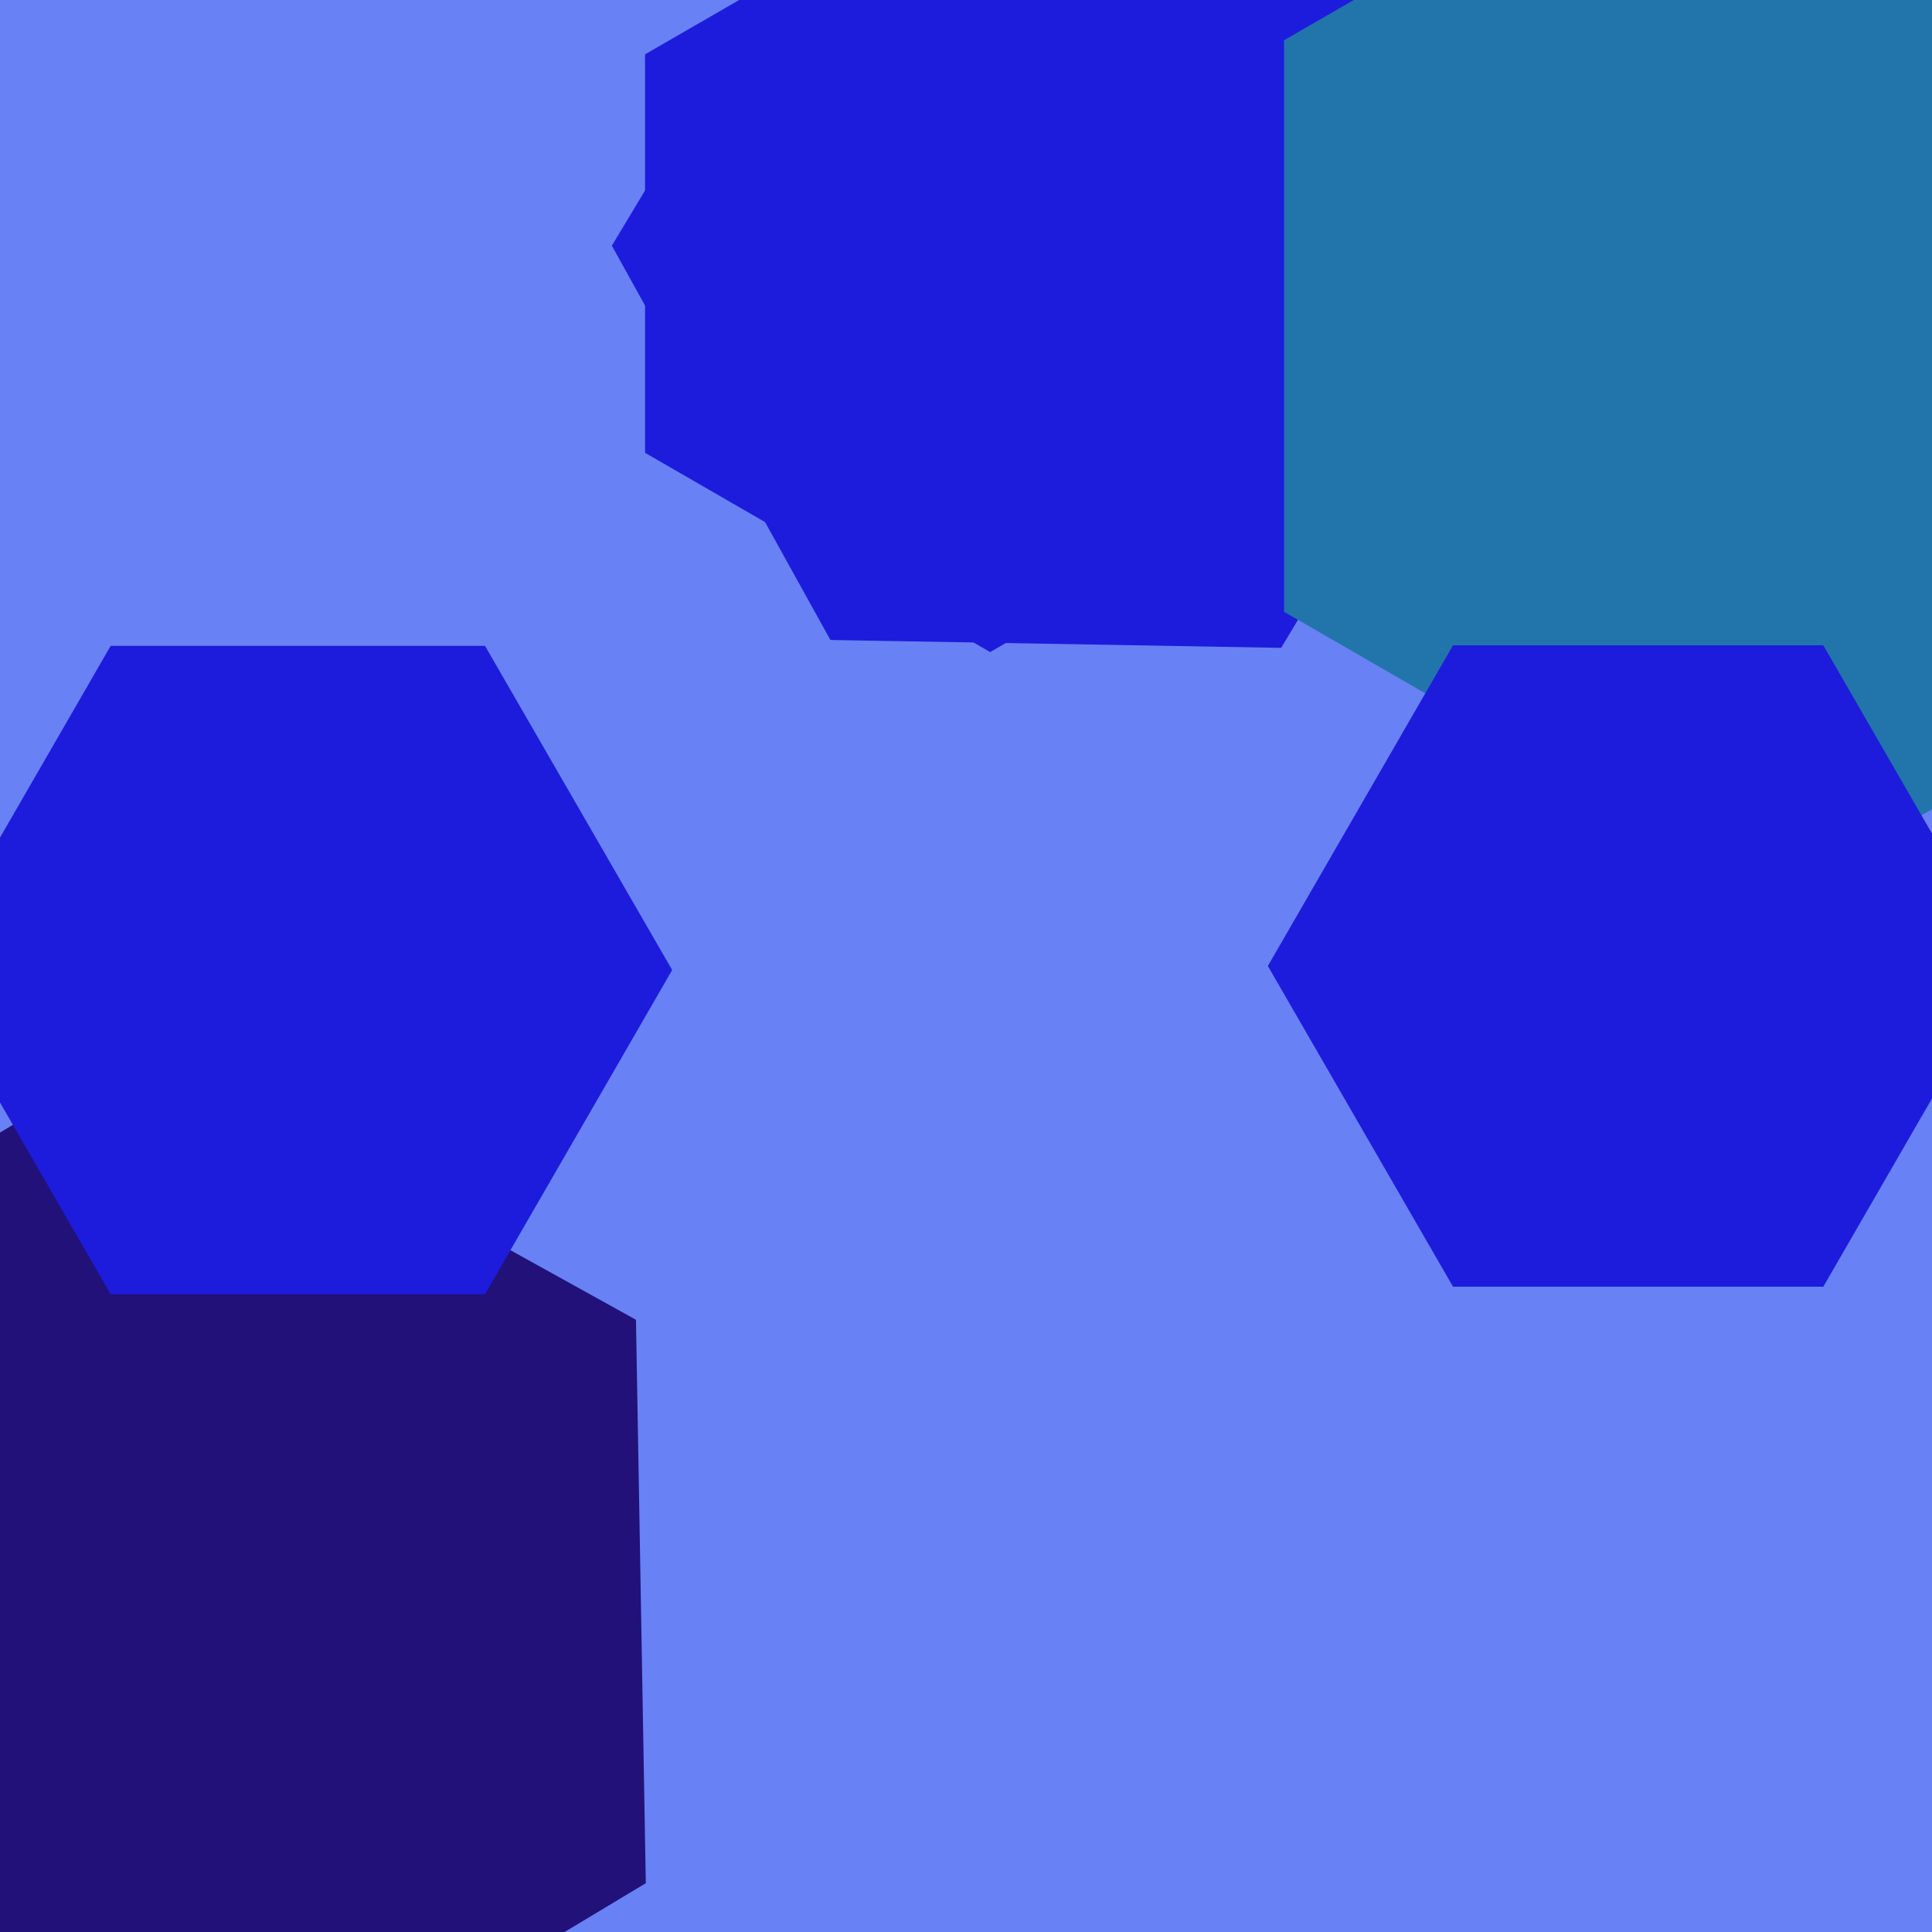
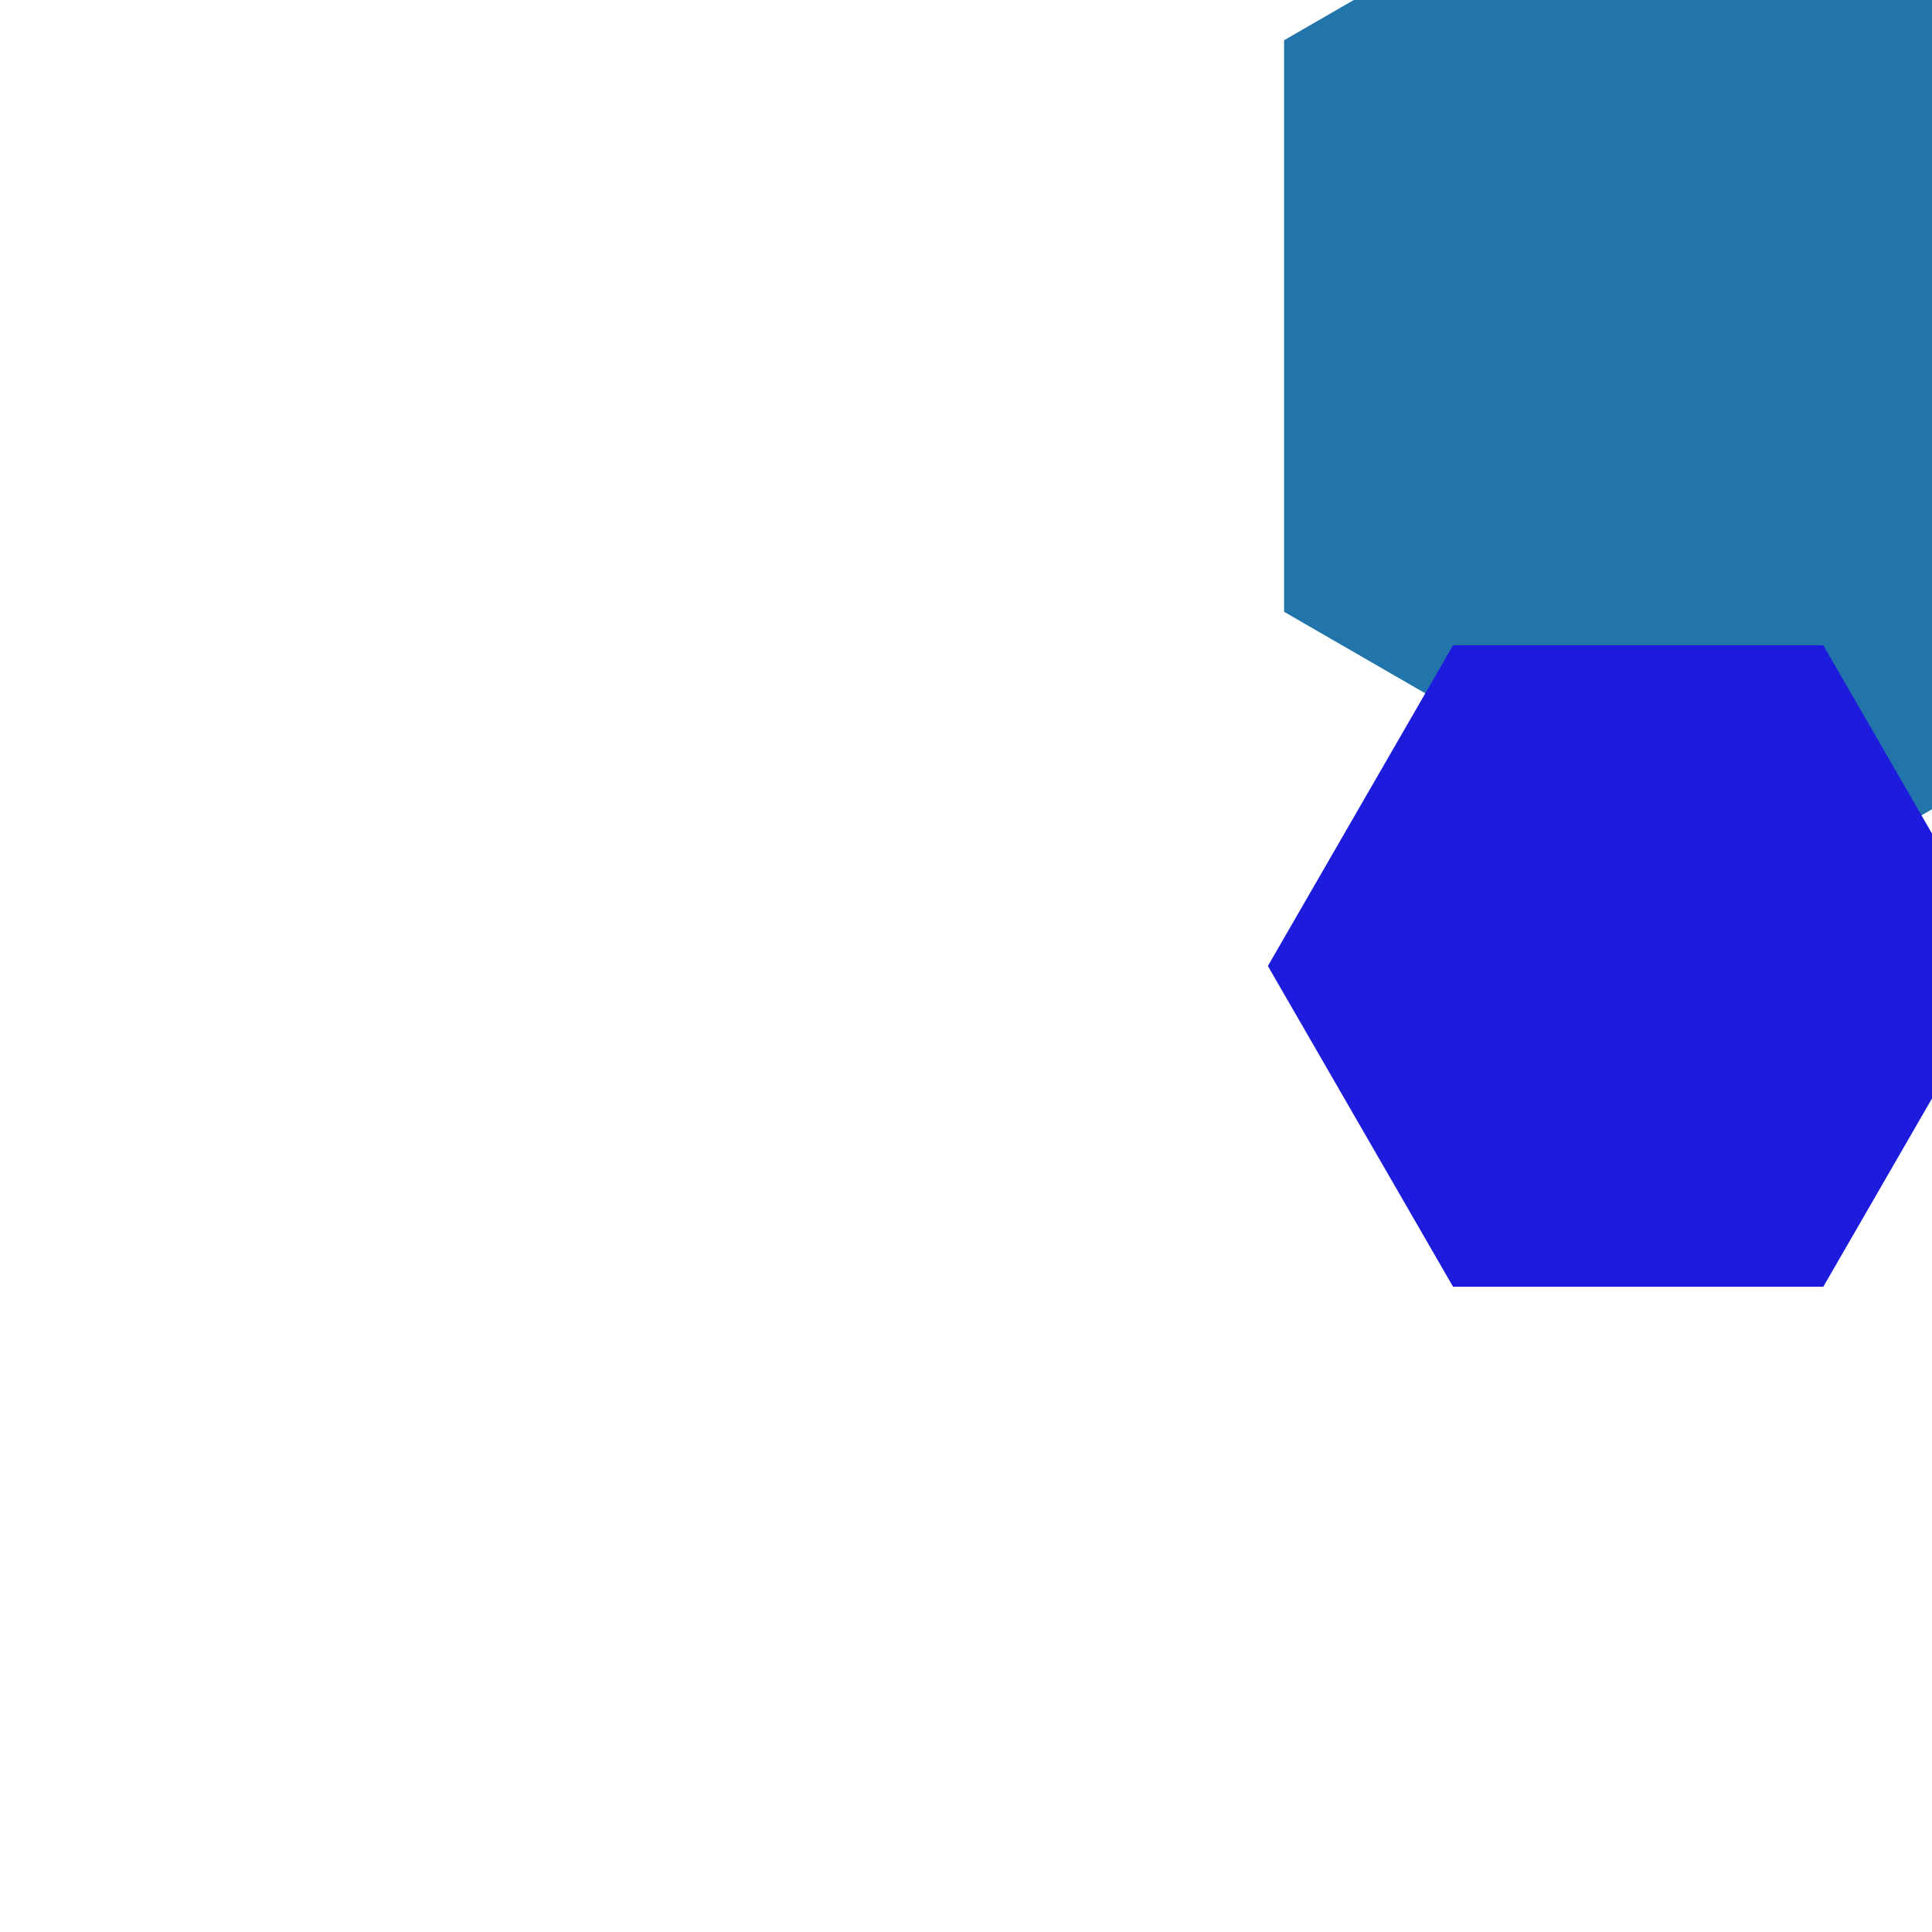
<svg xmlns="http://www.w3.org/2000/svg" width="480px" height="480px">
-   <rect width="480" height="480" fill="rgb(104,129,244)" />
-   <polygon points="331.737,112.5 246.0,162.0 160.263,112.5 160.263,13.5 246.0,-36.0 331.737,13.5" fill="rgb(29,28,220)" />
-   <polygon points="375.983,64.955 318.299,160.957 206.316,159.003 152.017,61.045 209.701,-34.957 321.684,-33.003" fill="rgb(29,28,220)" />
-   <polygon points="160.447,467.873 40.443,539.979 -82.003,472.105 -84.447,332.127 35.557,260.021 158.003,327.895" fill="rgb(34,17,121)" />
-   <polygon points="167.0,241.0 120.5,321.54 27.5,321.54 -19.0,241.0 27.5,160.46 120.5,160.46" fill="rgb(29,28,220)" />
  <polygon points="564.976,152.0 442.0,223.0 319.024,152.0 319.024,10 442.0,-61.0 564.976,10" fill="rgb(34,117,171)" />
  <polygon points="499.0,240.0 453.0,319.674 361.0,319.674 315.0,240.0 361.0,160.326 453.0,160.326" fill="rgb(29,28,220)" />
</svg>